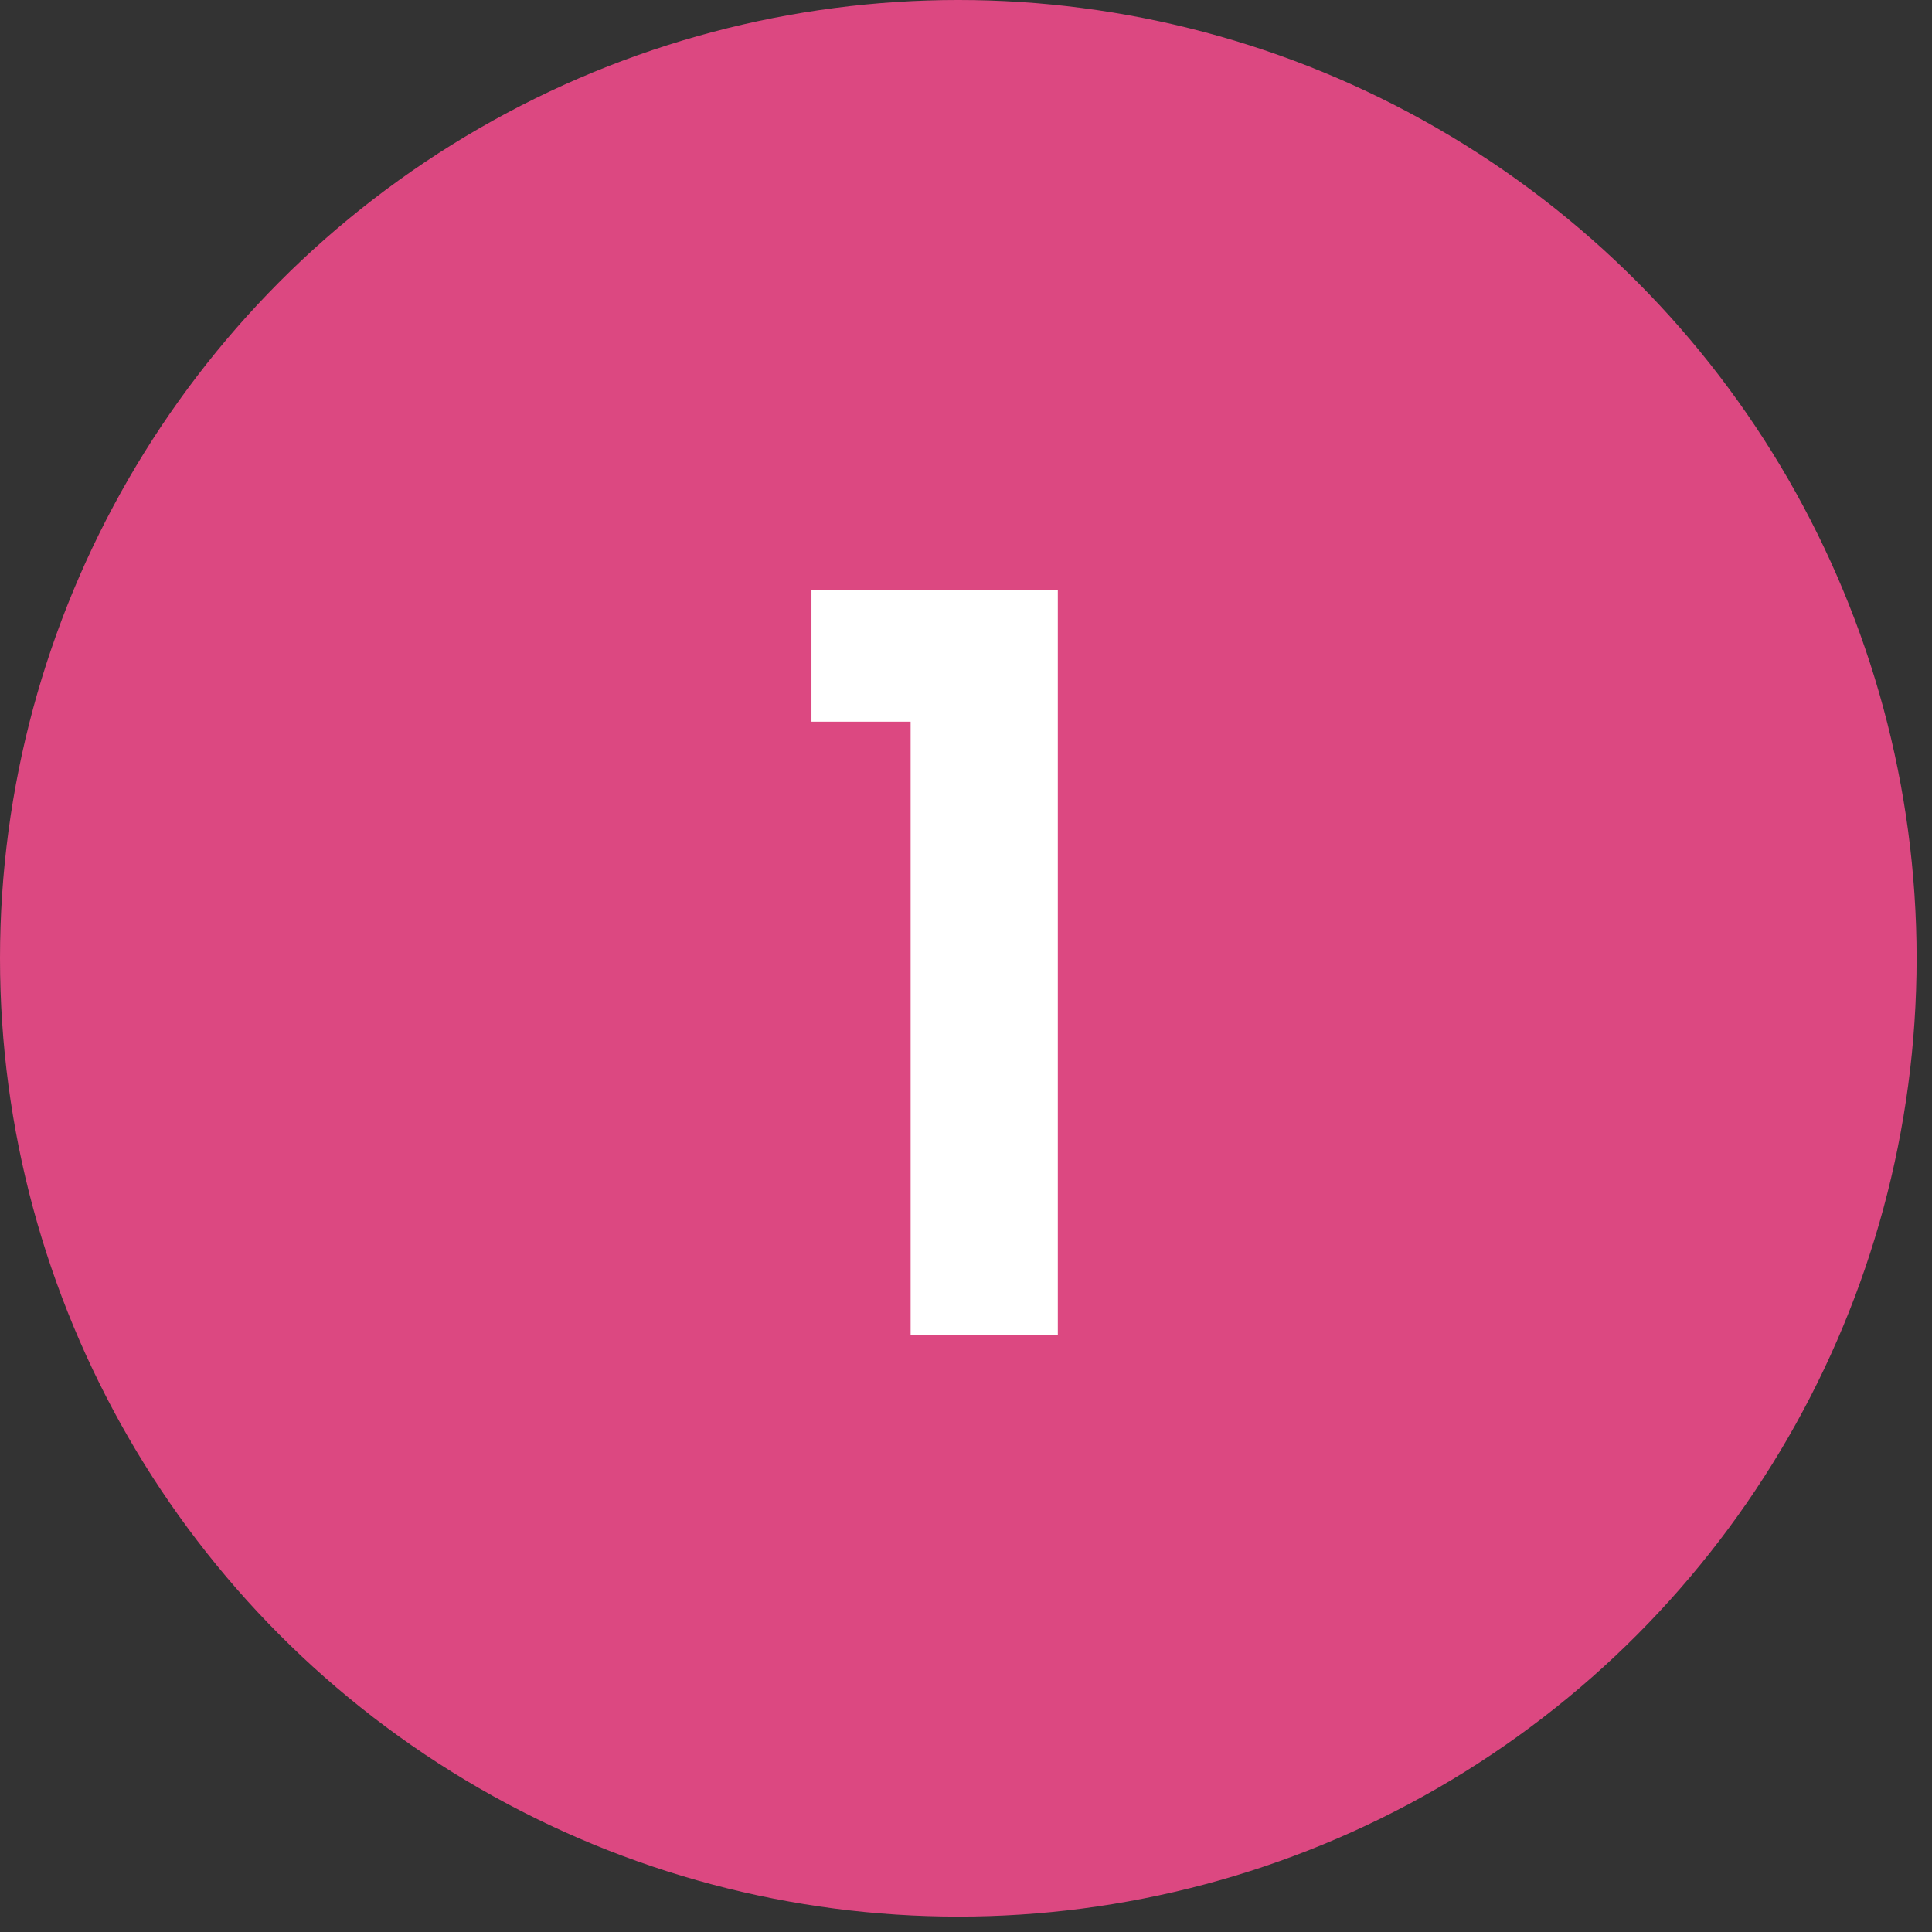
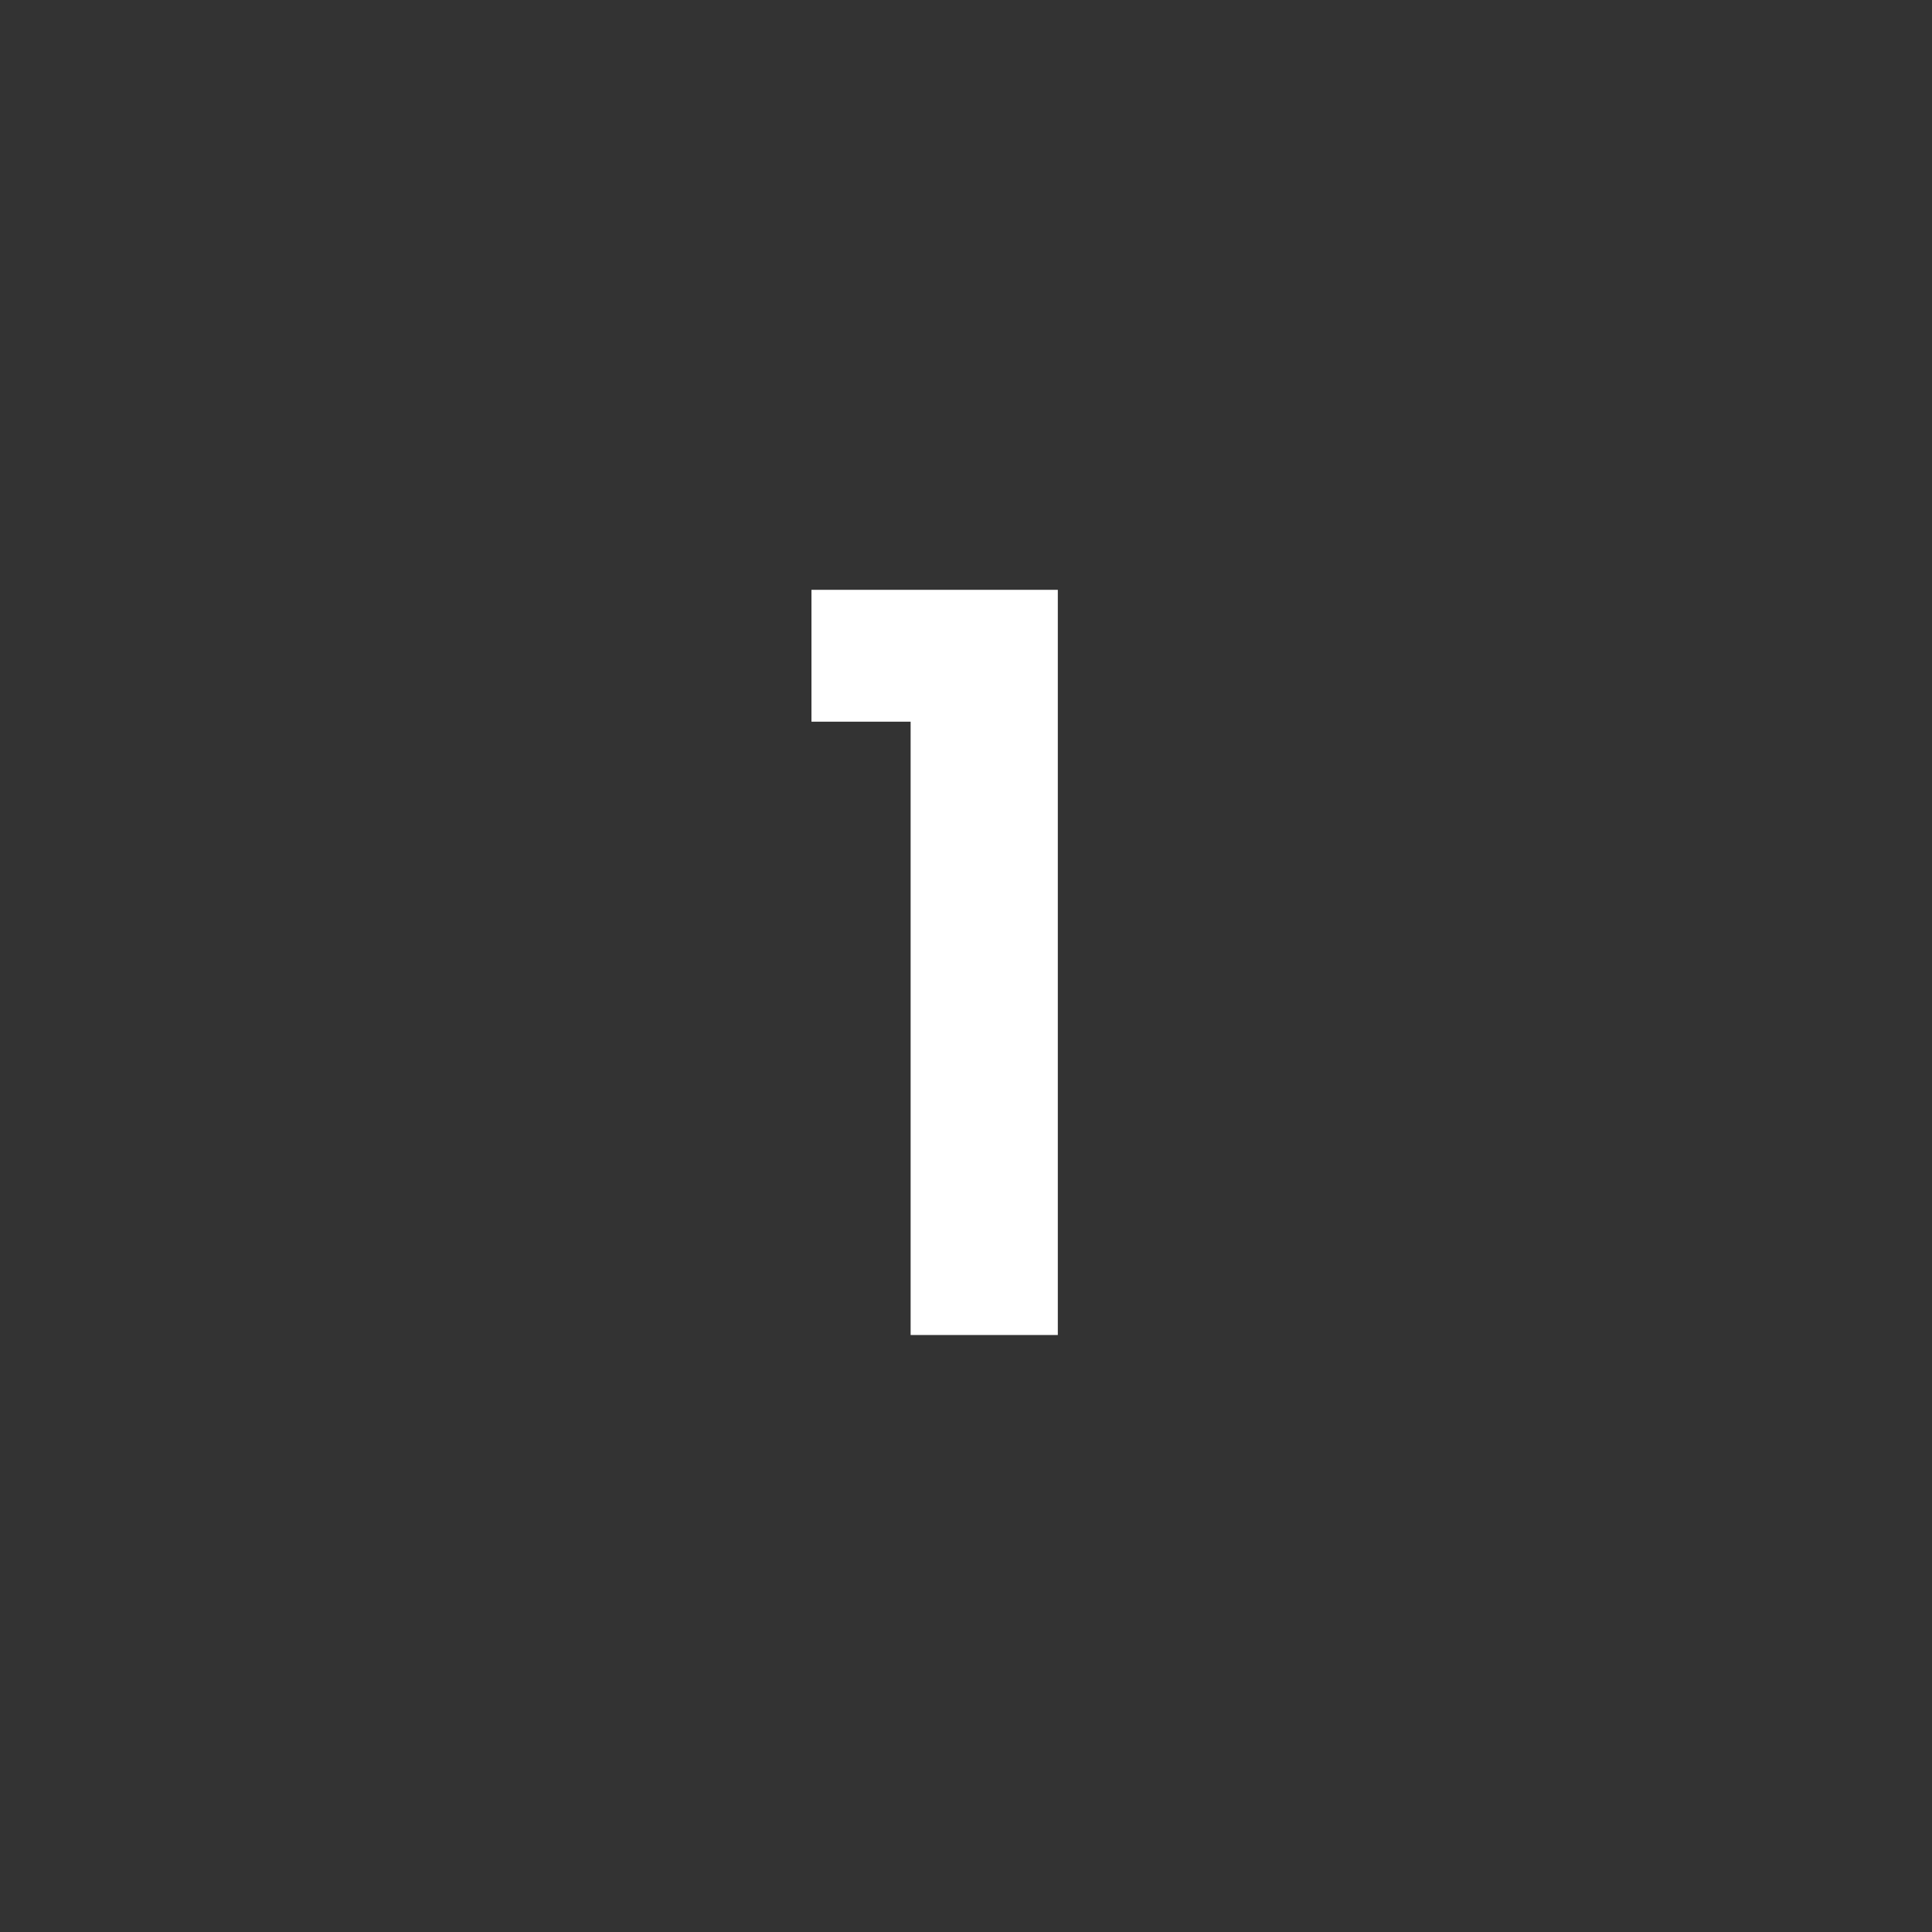
<svg xmlns="http://www.w3.org/2000/svg" width="65" height="65" viewBox="0 0 65 65" fill="none">
  <rect x="0" y="0" width="65" height="65" fill="#333333" stroke="none" />
-   <circle cx="32.241" cy="32.241" r="32.241" fill="#DC4881" />
  <path d="M27.301 24.28V19.844H35.589V44.915H30.637V24.28H27.301Z" fill="white" />
</svg>